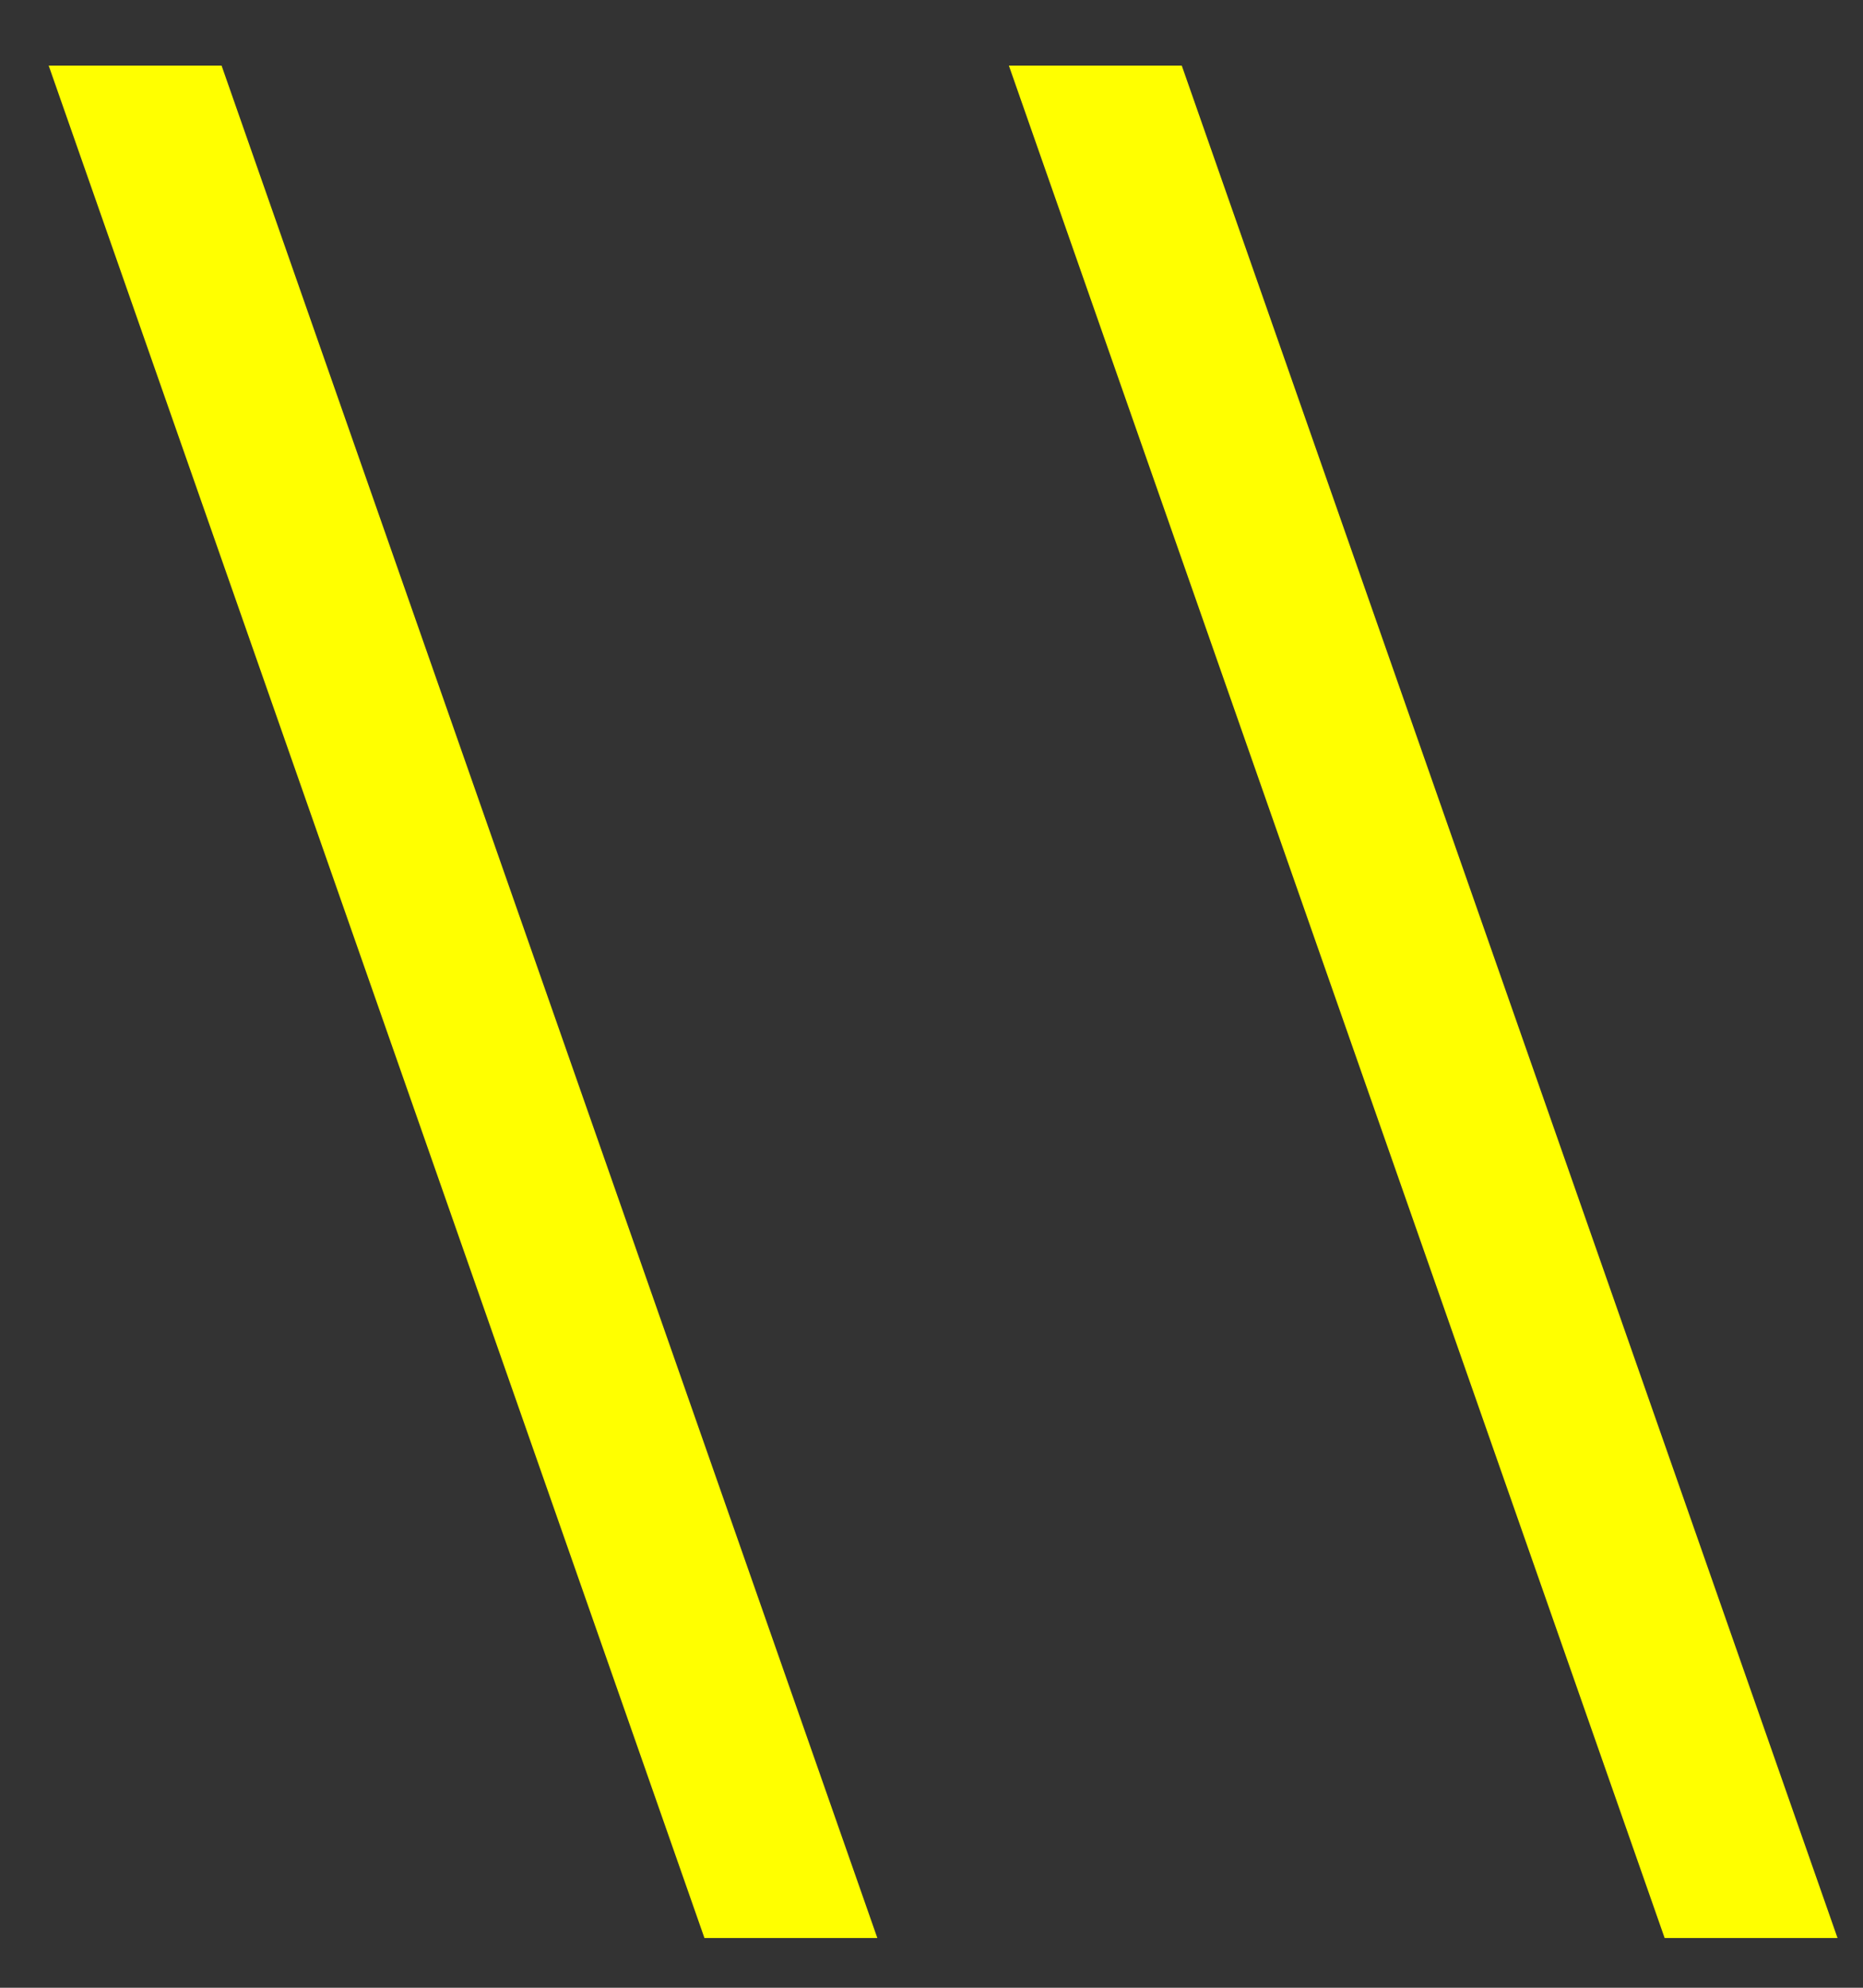
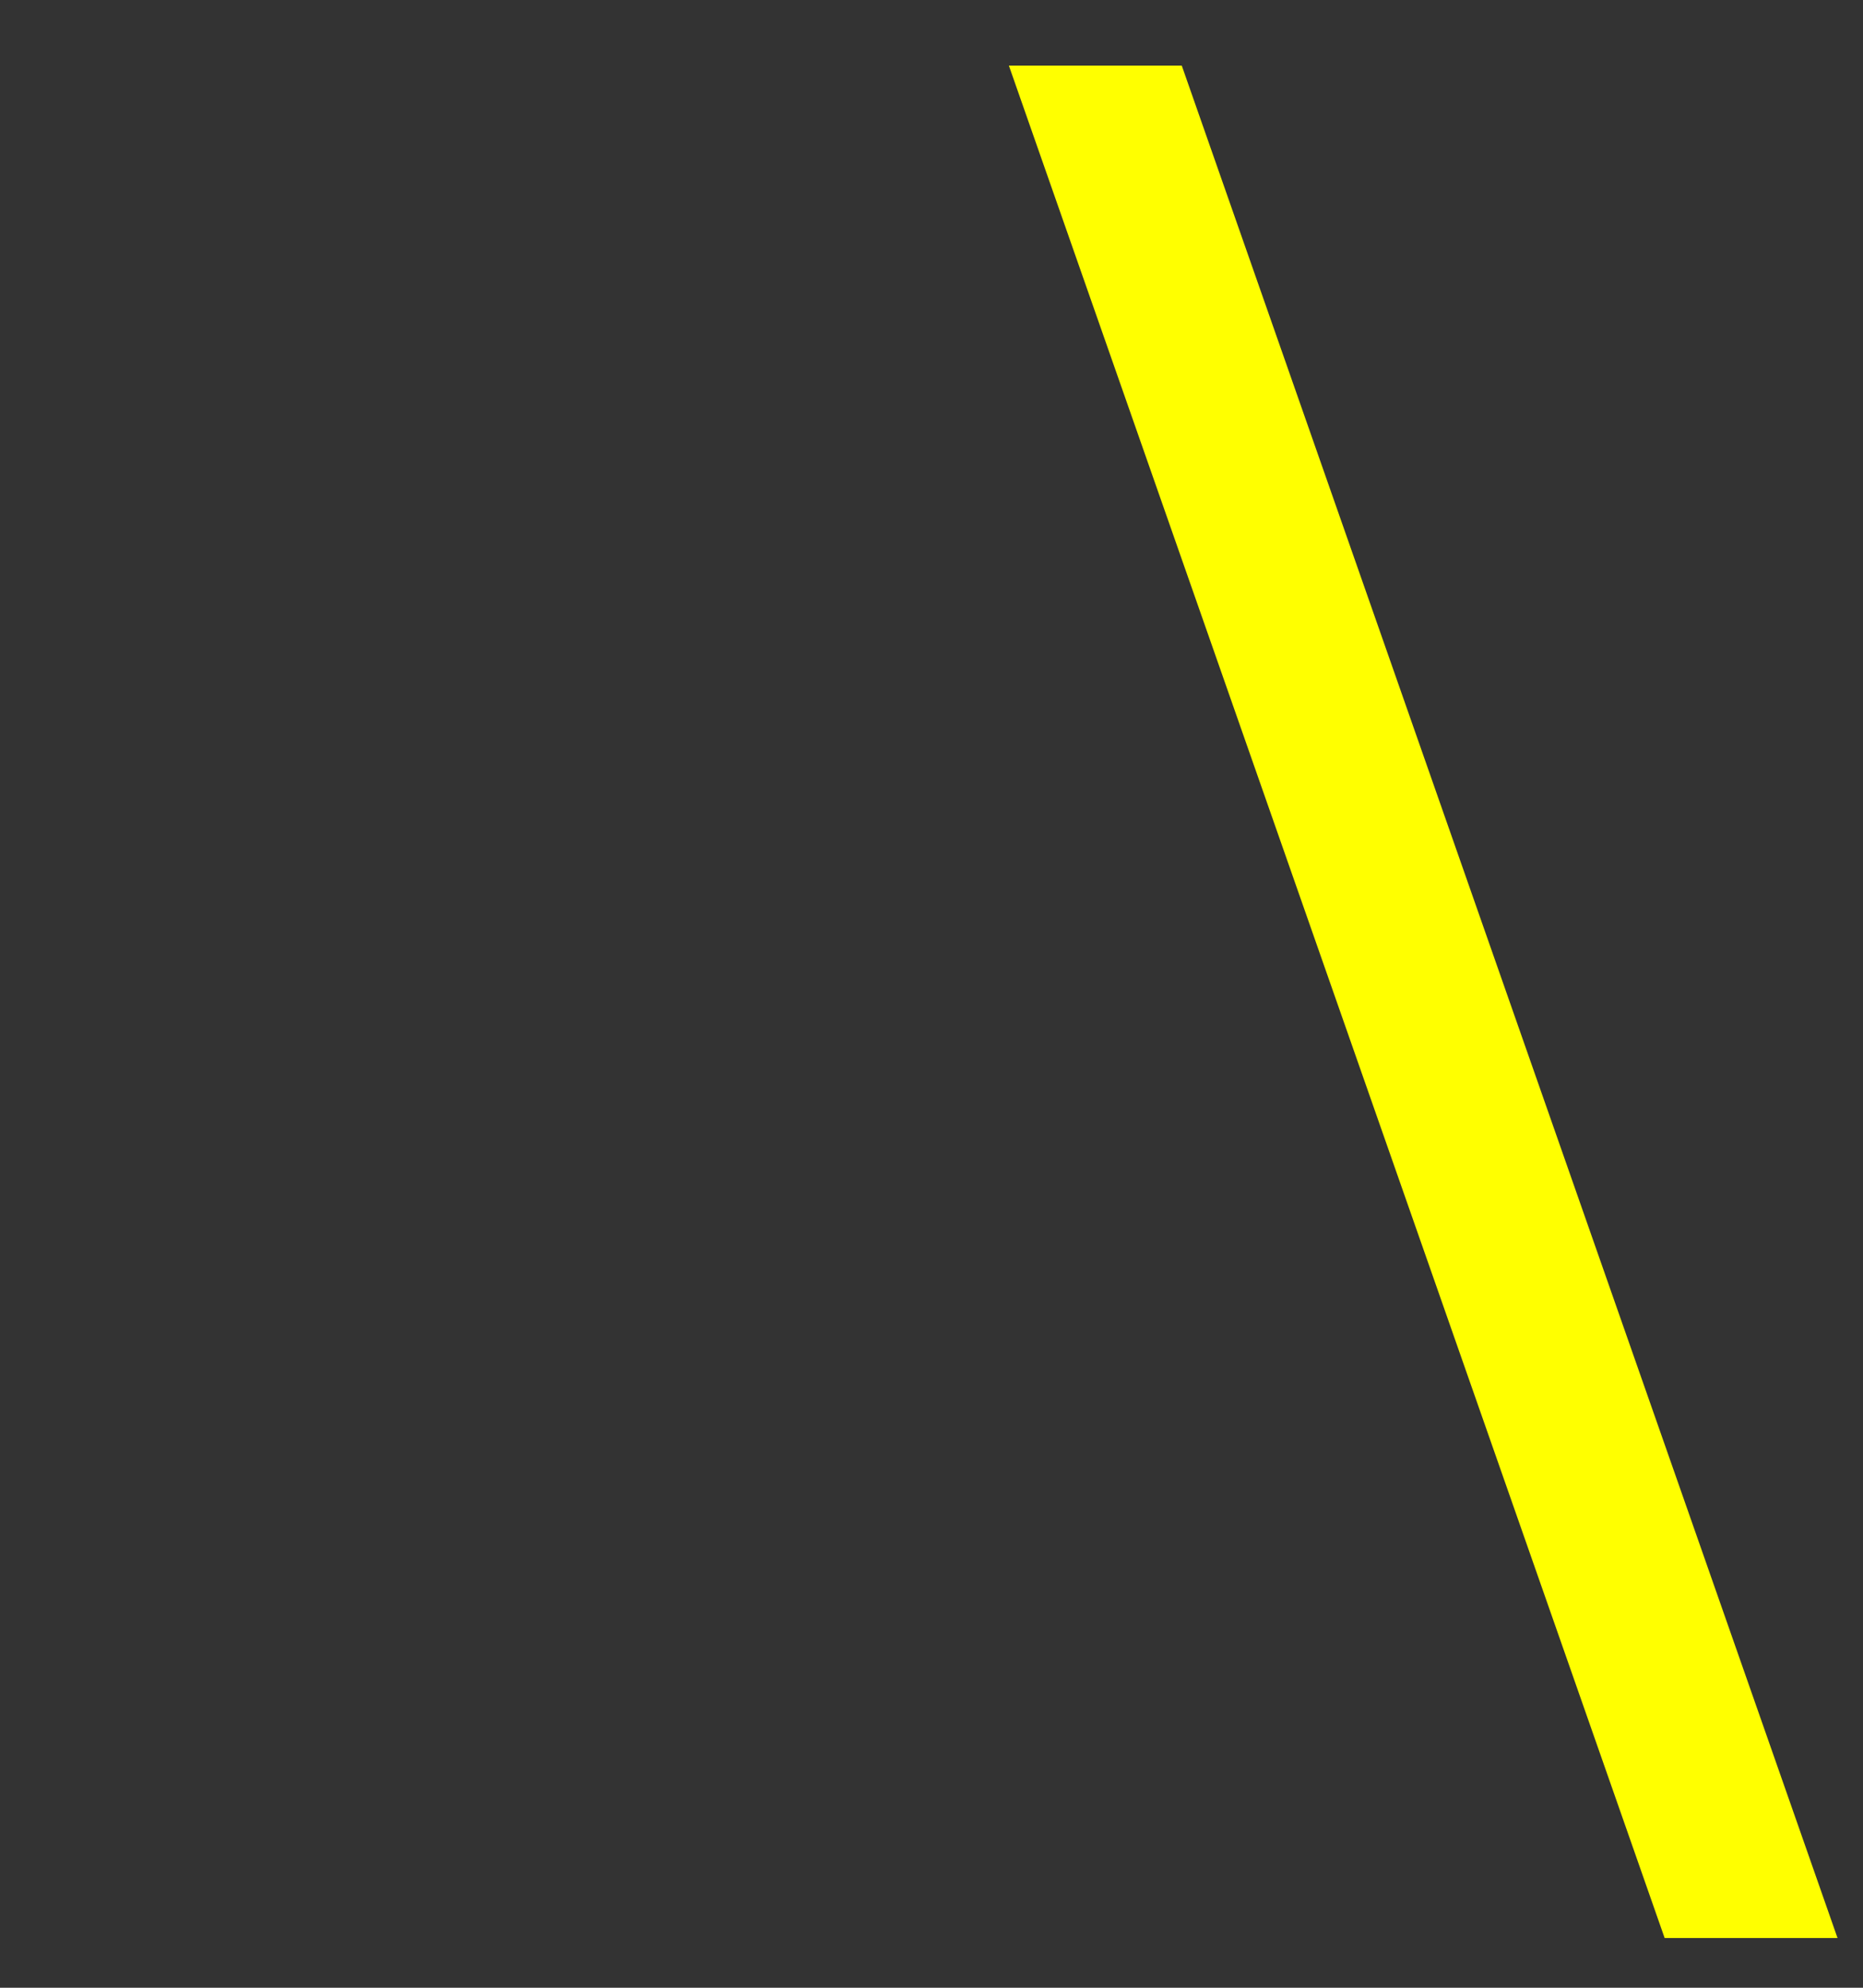
<svg xmlns="http://www.w3.org/2000/svg" width="15" height="16" viewBox="0 0 15 16" fill="none">
  <rect x="0" y="0" width="15" height="16" fill="#333333" stroke="none" />
-   <path d="M7.064 15.6H5.672L0.392 0.528H1.784L7.064 15.6ZM14.795 15.6H13.403L8.123 0.528H9.515L14.795 15.6Z" fill="#FFFF00" />
+   <path d="M7.064 15.6H5.672H1.784L7.064 15.6ZM14.795 15.6H13.403L8.123 0.528H9.515L14.795 15.6Z" fill="#FFFF00" />
</svg>